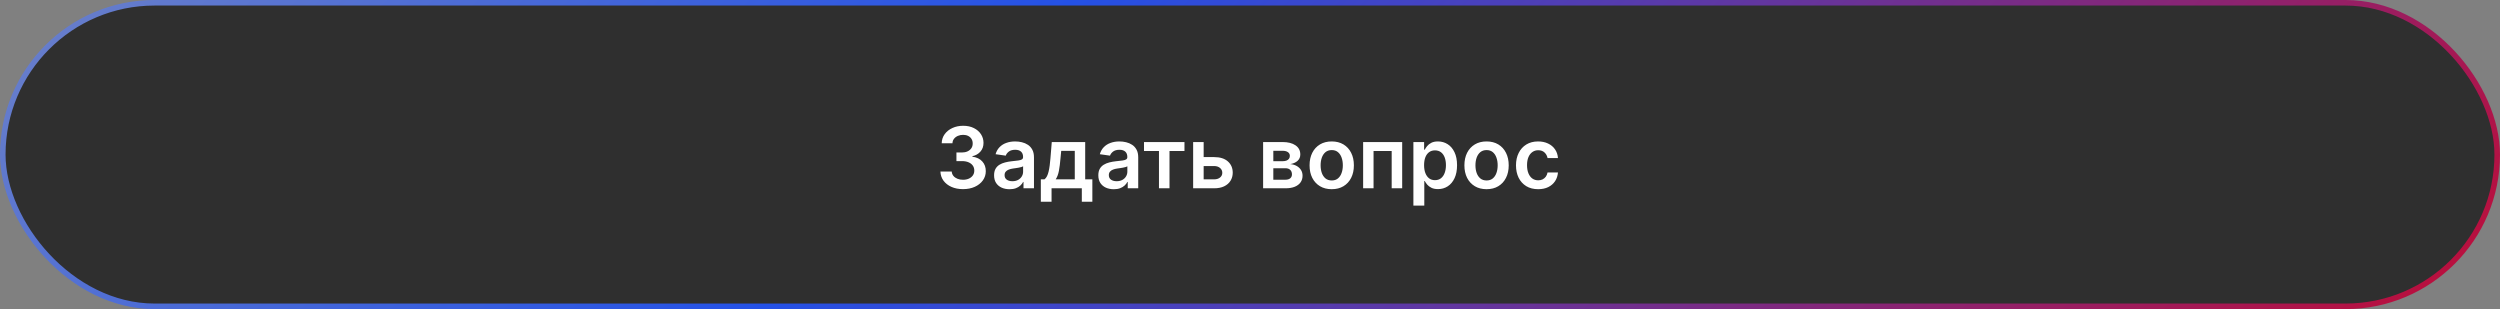
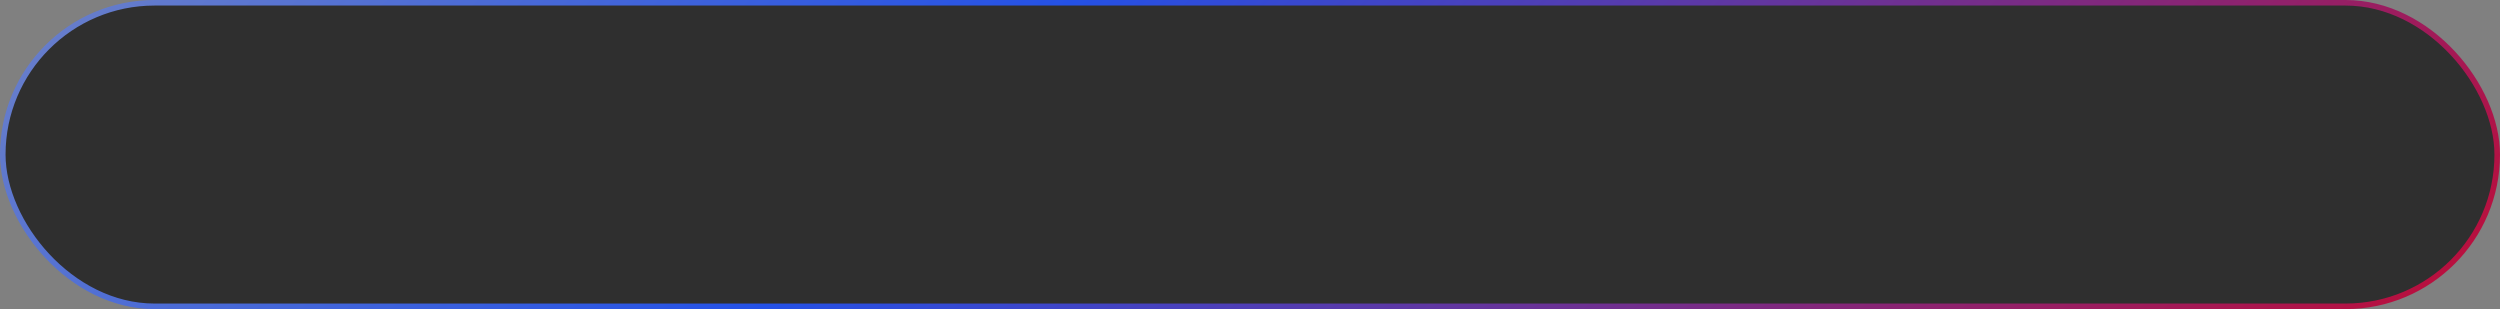
<svg xmlns="http://www.w3.org/2000/svg" width="461" height="57" viewBox="0 0 461 57" fill="none">
  <rect x="0" y="0" width="461" height="57" fill="#808080" stroke="none" />
  <rect x="0.513" y="0.513" width="459.974" height="55.974" rx="27.987" fill="#2F2F2F" stroke="url(#paint0_linear_4025_116)" stroke-width="1.026" />
-   <path d="M177.582 34.876C176.783 34.876 176.072 34.739 175.45 34.465C174.832 34.191 174.343 33.81 173.984 33.322C173.625 32.833 173.435 32.269 173.413 31.628H175.5C175.519 31.935 175.62 32.204 175.806 32.433C175.991 32.659 176.237 32.835 176.544 32.961C176.851 33.087 177.195 33.149 177.577 33.149C177.984 33.149 178.345 33.079 178.659 32.938C178.974 32.794 179.22 32.594 179.398 32.339C179.575 32.083 179.662 31.789 179.659 31.456C179.662 31.112 179.574 30.808 179.392 30.546C179.211 30.283 178.948 30.077 178.604 29.929C178.263 29.781 177.852 29.707 177.371 29.707H176.366V28.119H177.371C177.767 28.119 178.113 28.051 178.409 27.914C178.709 27.777 178.944 27.584 179.115 27.336C179.285 27.085 179.368 26.794 179.364 26.465C179.368 26.143 179.296 25.863 179.148 25.626C179.004 25.386 178.798 25.199 178.532 25.066C178.269 24.932 177.96 24.866 177.604 24.866C177.256 24.866 176.934 24.928 176.638 25.054C176.342 25.18 176.103 25.36 175.922 25.593C175.741 25.822 175.644 26.096 175.633 26.415H173.651C173.666 25.778 173.849 25.219 174.201 24.738C174.556 24.253 175.03 23.875 175.622 23.605C176.215 23.331 176.879 23.194 177.616 23.194C178.374 23.194 179.033 23.337 179.592 23.622C180.155 23.903 180.59 24.283 180.897 24.76C181.204 25.238 181.358 25.765 181.358 26.343C181.361 26.983 181.173 27.52 180.791 27.953C180.414 28.386 179.918 28.669 179.303 28.802V28.891C180.103 29.002 180.715 29.298 181.141 29.779C181.571 30.257 181.783 30.851 181.78 31.561C181.78 32.198 181.598 32.768 181.236 33.272C180.876 33.771 180.38 34.164 179.748 34.449C179.118 34.734 178.397 34.876 177.582 34.876ZM186.162 34.893C185.621 34.893 185.135 34.797 184.701 34.604C184.272 34.408 183.932 34.119 183.68 33.738C183.432 33.357 183.308 32.887 183.308 32.328C183.308 31.846 183.397 31.449 183.574 31.134C183.752 30.819 183.994 30.568 184.302 30.379C184.609 30.19 184.955 30.048 185.34 29.951C185.729 29.851 186.13 29.779 186.545 29.735C187.044 29.683 187.45 29.637 187.761 29.596C188.072 29.552 188.297 29.485 188.438 29.396C188.582 29.304 188.655 29.161 188.655 28.969V28.935C188.655 28.517 188.531 28.193 188.283 27.964C188.035 27.734 187.677 27.619 187.211 27.619C186.719 27.619 186.328 27.727 186.04 27.942C185.755 28.156 185.562 28.41 185.462 28.702L183.585 28.436C183.734 27.917 183.978 27.484 184.318 27.136C184.659 26.785 185.075 26.522 185.568 26.348C186.06 26.17 186.604 26.081 187.2 26.081C187.611 26.081 188.02 26.13 188.427 26.226C188.834 26.322 189.206 26.481 189.543 26.703C189.88 26.922 190.15 27.22 190.354 27.597C190.561 27.975 190.665 28.447 190.665 29.013V34.721H188.732V33.549H188.666C188.544 33.786 188.371 34.008 188.149 34.215C187.931 34.419 187.655 34.584 187.322 34.71C186.993 34.832 186.606 34.893 186.162 34.893ZM186.684 33.416C187.087 33.416 187.437 33.336 187.733 33.177C188.029 33.014 188.257 32.8 188.416 32.533C188.579 32.267 188.66 31.976 188.66 31.662V30.657C188.597 30.708 188.49 30.756 188.338 30.801C188.19 30.845 188.024 30.884 187.838 30.918C187.653 30.951 187.47 30.98 187.289 31.006C187.107 31.032 186.95 31.054 186.817 31.073C186.517 31.114 186.249 31.18 186.012 31.273C185.775 31.365 185.588 31.495 185.451 31.662C185.314 31.824 185.246 32.035 185.246 32.294C185.246 32.664 185.381 32.944 185.651 33.133C185.921 33.322 186.265 33.416 186.684 33.416ZM191.93 37.197V33.066H192.608C192.789 32.925 192.941 32.735 193.063 32.494C193.185 32.25 193.285 31.963 193.363 31.634C193.444 31.301 193.511 30.929 193.563 30.518C193.615 30.103 193.661 29.657 193.702 29.18L193.946 26.193H200.109V33.066H201.43V37.197H199.487V34.721H193.907V37.197H191.93ZM194.673 33.066H198.188V27.814H195.689L195.556 29.18C195.482 30.083 195.384 30.856 195.262 31.5C195.14 32.145 194.943 32.666 194.673 33.066ZM205.385 34.893C204.844 34.893 204.358 34.797 203.924 34.604C203.495 34.408 203.155 34.119 202.903 33.738C202.655 33.357 202.531 32.887 202.531 32.328C202.531 31.846 202.62 31.449 202.797 31.134C202.975 30.819 203.218 30.568 203.525 30.379C203.832 30.19 204.178 30.048 204.563 29.951C204.952 29.851 205.353 29.779 205.768 29.735C206.267 29.683 206.673 29.637 206.984 29.596C207.295 29.552 207.52 29.485 207.661 29.396C207.805 29.304 207.878 29.161 207.878 28.969V28.935C207.878 28.517 207.754 28.193 207.506 27.964C207.258 27.734 206.9 27.619 206.434 27.619C205.942 27.619 205.551 27.727 205.263 27.942C204.978 28.156 204.785 28.41 204.685 28.702L202.808 28.436C202.957 27.917 203.201 27.484 203.541 27.136C203.882 26.785 204.298 26.522 204.791 26.348C205.283 26.17 205.827 26.081 206.423 26.081C206.834 26.081 207.243 26.13 207.65 26.226C208.057 26.322 208.429 26.481 208.766 26.703C209.103 26.922 209.373 27.22 209.577 27.597C209.784 27.975 209.888 28.447 209.888 29.013V34.721H207.955V33.549H207.889C207.767 33.786 207.594 34.008 207.372 34.215C207.154 34.419 206.878 34.584 206.545 34.71C206.216 34.832 205.829 34.893 205.385 34.893ZM205.907 33.416C206.31 33.416 206.66 33.336 206.956 33.177C207.252 33.014 207.48 32.8 207.639 32.533C207.802 32.267 207.883 31.976 207.883 31.662V30.657C207.82 30.708 207.713 30.756 207.561 30.801C207.413 30.845 207.247 30.884 207.061 30.918C206.876 30.951 206.693 30.98 206.512 31.006C206.33 31.032 206.173 31.054 206.04 31.073C205.74 31.114 205.472 31.18 205.235 31.273C204.998 31.365 204.811 31.495 204.674 31.662C204.537 31.824 204.469 32.035 204.469 32.294C204.469 32.664 204.604 32.944 204.874 33.133C205.144 33.322 205.488 33.416 205.907 33.416ZM210.954 27.842V26.193H218.416V27.842H215.656V34.721H213.713V27.842H210.954ZM221.376 28.969H223.891C224.98 28.969 225.822 29.233 226.418 29.763C227.014 30.292 227.313 30.986 227.317 31.845C227.313 32.404 227.177 32.9 226.906 33.333C226.64 33.766 226.251 34.106 225.74 34.354C225.233 34.599 224.617 34.721 223.891 34.721H220.016V26.193H221.954V33.072H223.891C224.328 33.072 224.687 32.961 224.969 32.739C225.25 32.513 225.391 32.224 225.391 31.872C225.391 31.502 225.25 31.201 224.969 30.967C224.687 30.734 224.328 30.618 223.891 30.618H221.376V28.969ZM232.918 34.721V26.193H236.499C237.51 26.193 238.307 26.394 238.892 26.798C239.481 27.201 239.775 27.764 239.775 28.486C239.775 28.963 239.608 29.354 239.275 29.657C238.946 29.957 238.496 30.159 237.926 30.262C238.374 30.299 238.766 30.412 239.103 30.601C239.444 30.79 239.71 31.038 239.903 31.345C240.095 31.652 240.191 32.006 240.191 32.405C240.191 32.876 240.067 33.285 239.819 33.633C239.575 33.977 239.218 34.245 238.748 34.438C238.281 34.626 237.715 34.721 237.049 34.721H232.918ZM234.8 33.138H237.049C237.419 33.138 237.709 33.051 237.92 32.877C238.131 32.7 238.237 32.459 238.237 32.156C238.237 31.804 238.131 31.528 237.92 31.328C237.709 31.125 237.419 31.023 237.049 31.023H234.8V33.138ZM234.8 29.724H236.538C236.812 29.724 237.047 29.685 237.243 29.607C237.439 29.526 237.589 29.413 237.693 29.268C237.796 29.12 237.848 28.945 237.848 28.741C237.848 28.449 237.728 28.219 237.487 28.052C237.25 27.886 236.921 27.803 236.499 27.803H234.8V29.724ZM245.57 34.887C244.737 34.887 244.015 34.704 243.405 34.338C242.794 33.971 242.32 33.459 241.983 32.8C241.65 32.141 241.484 31.371 241.484 30.49C241.484 29.609 241.65 28.837 241.983 28.175C242.32 27.512 242.794 26.998 243.405 26.631C244.015 26.265 244.737 26.081 245.57 26.081C246.403 26.081 247.125 26.265 247.735 26.631C248.346 26.998 248.818 27.512 249.151 28.175C249.488 28.837 249.656 29.609 249.656 30.49C249.656 31.371 249.488 32.141 249.151 32.8C248.818 33.459 248.346 33.971 247.735 34.338C247.125 34.704 246.403 34.887 245.57 34.887ZM245.581 33.277C246.033 33.277 246.41 33.153 246.714 32.905C247.017 32.653 247.243 32.317 247.391 31.895C247.543 31.473 247.619 31.003 247.619 30.484C247.619 29.962 247.543 29.491 247.391 29.069C247.243 28.643 247.017 28.304 246.714 28.052C246.41 27.801 246.033 27.675 245.581 27.675C245.118 27.675 244.733 27.801 244.426 28.052C244.123 28.304 243.895 28.643 243.743 29.069C243.595 29.491 243.521 29.962 243.521 30.484C243.521 31.003 243.595 31.473 243.743 31.895C243.895 32.317 244.123 32.653 244.426 32.905C244.733 33.153 245.118 33.277 245.581 33.277ZM251.362 34.721V26.193H258.563V34.721H256.626V27.842H253.283V34.721H251.362ZM260.63 37.919V26.193H262.607V27.603H262.723C262.827 27.395 262.973 27.175 263.162 26.942C263.351 26.705 263.606 26.503 263.928 26.337C264.25 26.167 264.661 26.081 265.161 26.081C265.82 26.081 266.414 26.25 266.943 26.587C267.476 26.92 267.898 27.414 268.209 28.069C268.524 28.721 268.681 29.52 268.681 30.468C268.681 31.404 268.527 32.2 268.22 32.855C267.913 33.51 267.495 34.01 266.965 34.354C266.436 34.699 265.836 34.871 265.166 34.871C264.678 34.871 264.272 34.789 263.95 34.626C263.628 34.464 263.369 34.267 263.173 34.038C262.981 33.805 262.831 33.584 262.723 33.377H262.64V37.919H260.63ZM262.601 30.457C262.601 31.008 262.679 31.491 262.834 31.906C262.994 32.32 263.221 32.644 263.517 32.877C263.817 33.107 264.18 33.222 264.606 33.222C265.05 33.222 265.422 33.103 265.722 32.866C266.021 32.626 266.247 32.298 266.399 31.884C266.554 31.465 266.632 30.99 266.632 30.457C266.632 29.927 266.556 29.457 266.404 29.046C266.253 28.636 266.027 28.314 265.727 28.08C265.427 27.847 265.053 27.73 264.606 27.73C264.176 27.73 263.812 27.843 263.512 28.069C263.212 28.295 262.984 28.611 262.829 29.019C262.677 29.426 262.601 29.905 262.601 30.457ZM274.122 34.887C273.289 34.887 272.567 34.704 271.957 34.338C271.346 33.971 270.872 33.459 270.535 32.8C270.202 32.141 270.036 31.371 270.036 30.49C270.036 29.609 270.202 28.837 270.535 28.175C270.872 27.512 271.346 26.998 271.957 26.631C272.567 26.265 273.289 26.081 274.122 26.081C274.955 26.081 275.677 26.265 276.287 26.631C276.898 26.998 277.37 27.512 277.703 28.175C278.04 28.837 278.208 29.609 278.208 30.49C278.208 31.371 278.04 32.141 277.703 32.8C277.37 33.459 276.898 33.971 276.287 34.338C275.677 34.704 274.955 34.887 274.122 34.887ZM274.133 33.277C274.585 33.277 274.962 33.153 275.266 32.905C275.569 32.653 275.795 32.317 275.943 31.895C276.095 31.473 276.171 31.003 276.171 30.484C276.171 29.962 276.095 29.491 275.943 29.069C275.795 28.643 275.569 28.304 275.266 28.052C274.962 27.801 274.585 27.675 274.133 27.675C273.67 27.675 273.285 27.801 272.978 28.052C272.675 28.304 272.447 28.643 272.295 29.069C272.147 29.491 272.073 29.962 272.073 30.484C272.073 31.003 272.147 31.473 272.295 31.895C272.447 32.317 272.675 32.653 272.978 32.905C273.285 33.153 273.67 33.277 274.133 33.277ZM283.634 34.887C282.783 34.887 282.052 34.7 281.441 34.327C280.834 33.953 280.366 33.436 280.036 32.777C279.711 32.115 279.548 31.352 279.548 30.49C279.548 29.624 279.714 28.86 280.048 28.197C280.381 27.531 280.851 27.012 281.458 26.642C282.069 26.268 282.79 26.081 283.623 26.081C284.315 26.081 284.928 26.209 285.461 26.465C285.998 26.716 286.425 27.073 286.743 27.536C287.062 27.995 287.243 28.532 287.288 29.146H285.367C285.289 28.735 285.104 28.393 284.811 28.119C284.523 27.842 284.136 27.703 283.651 27.703C283.24 27.703 282.879 27.814 282.568 28.036C282.257 28.254 282.015 28.569 281.841 28.98C281.671 29.391 281.585 29.883 281.585 30.457C281.585 31.038 281.671 31.538 281.841 31.956C282.011 32.37 282.25 32.691 282.557 32.916C282.868 33.138 283.233 33.249 283.651 33.249C283.947 33.249 284.212 33.194 284.445 33.083C284.682 32.968 284.88 32.803 285.039 32.589C285.198 32.374 285.307 32.113 285.367 31.806H287.288C287.239 32.409 287.062 32.944 286.755 33.41C286.447 33.873 286.029 34.236 285.5 34.499C284.97 34.758 284.349 34.887 283.634 34.887Z" fill="white" />
  <defs>
    <linearGradient id="paint0_linear_4025_116" x1="-87.655" y1="-50.576" x2="270.659" y2="311.878" gradientUnits="userSpaceOnUse">
      <stop stop-color="#9DA2B5" />
      <stop offset="0.465" stop-color="#2451E6" />
      <stop offset="0.985" stop-color="#DC0016" />
    </linearGradient>
  </defs>
</svg>